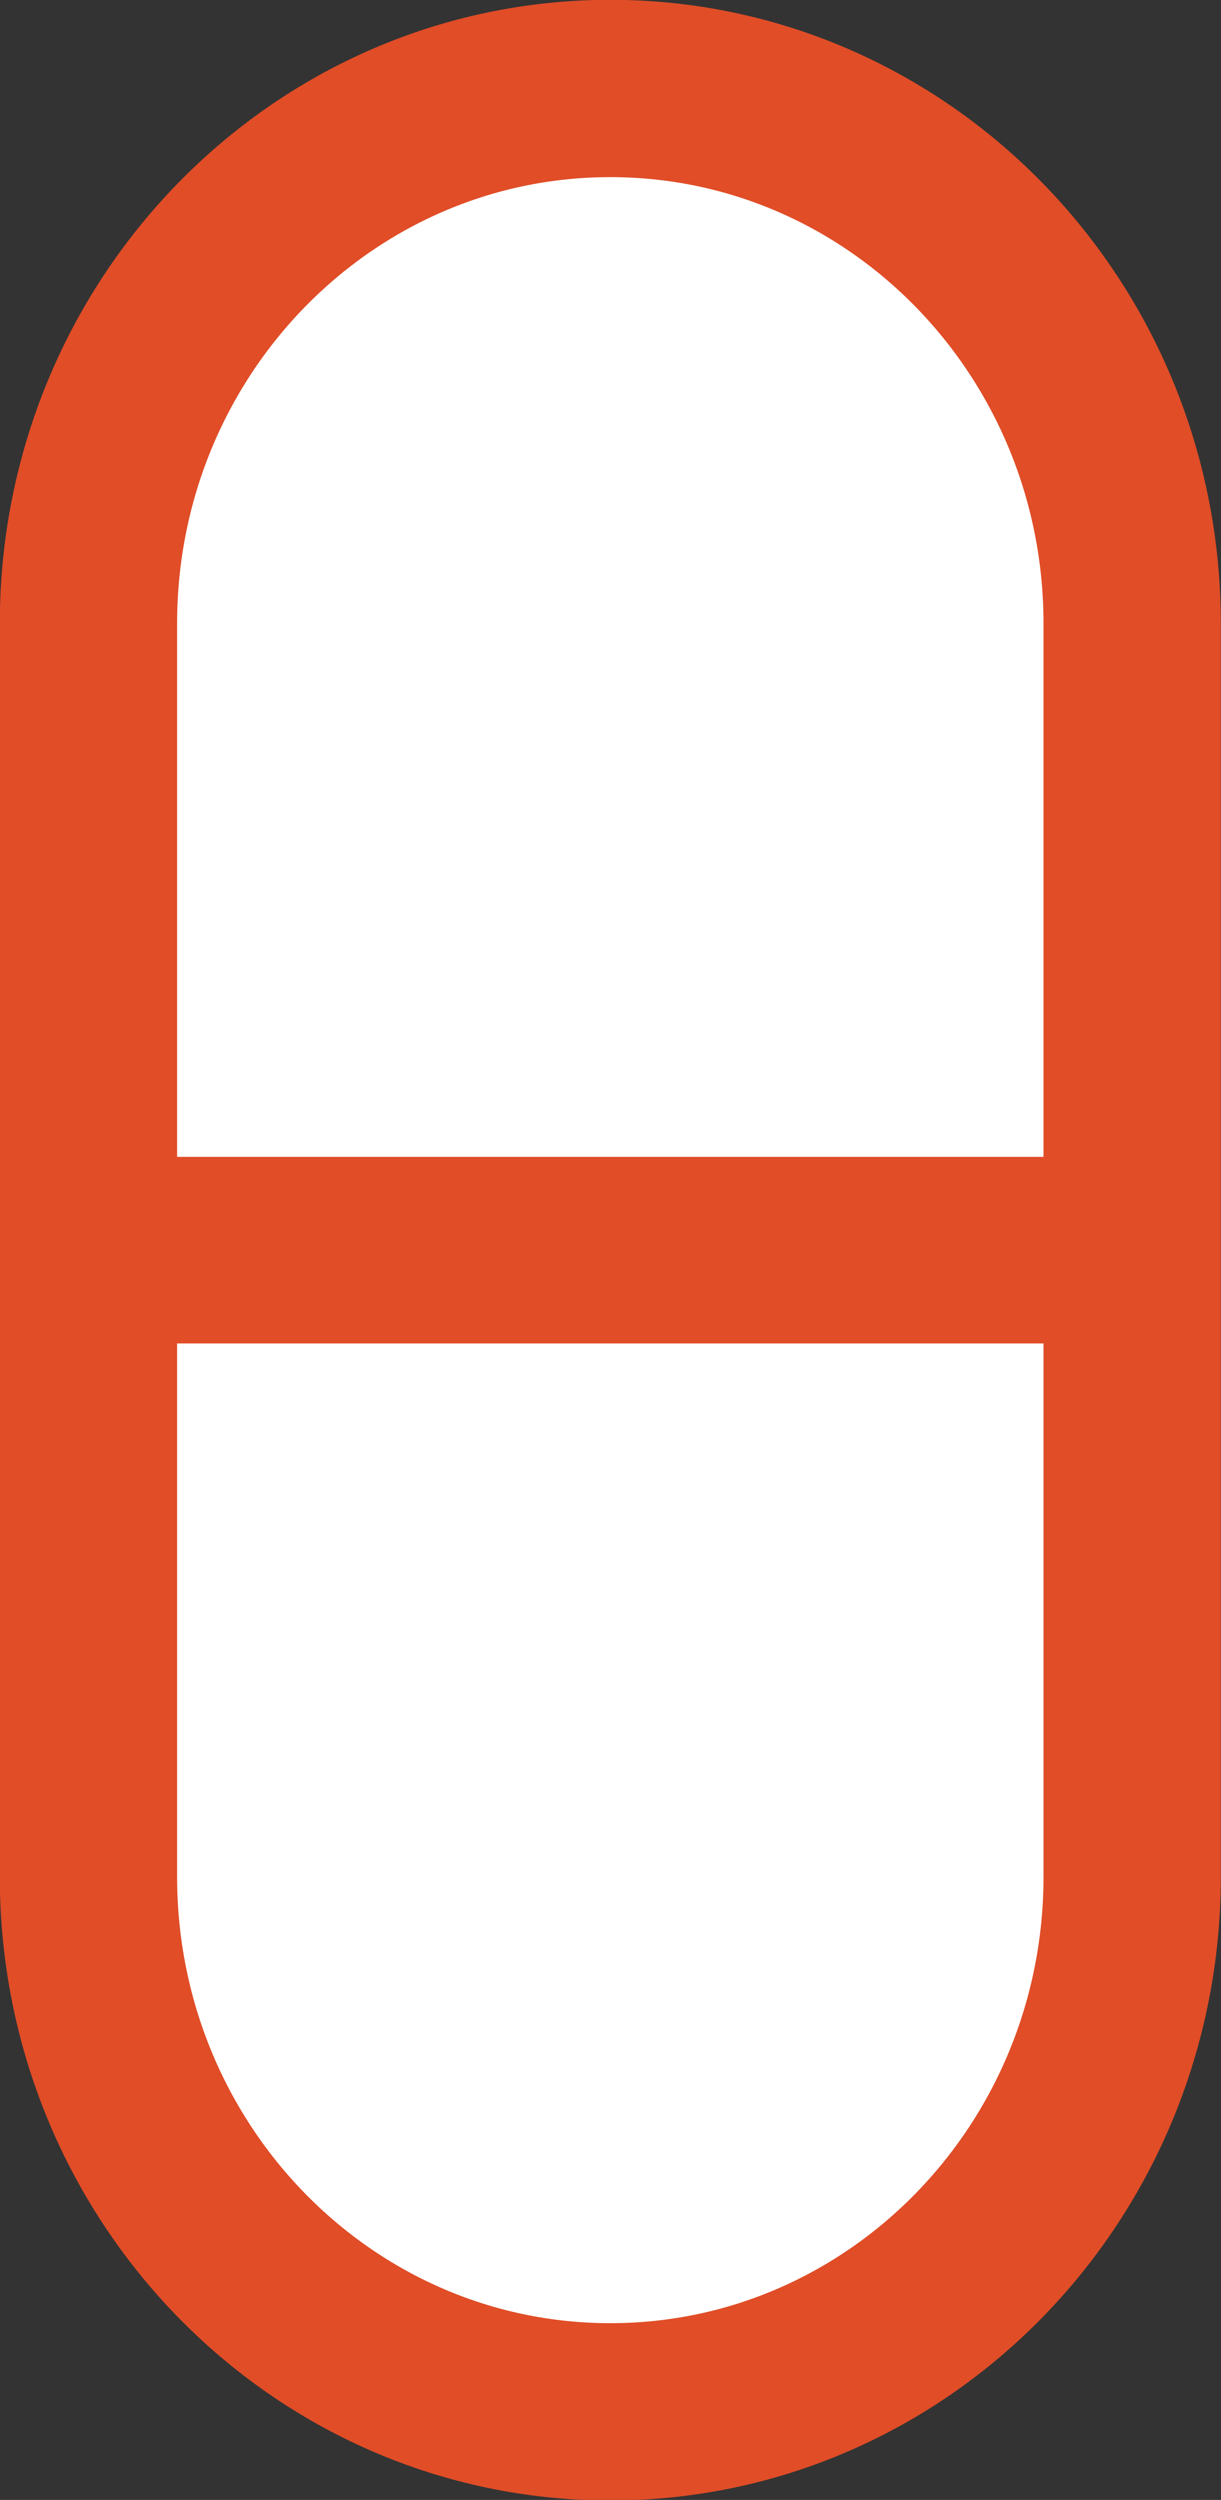
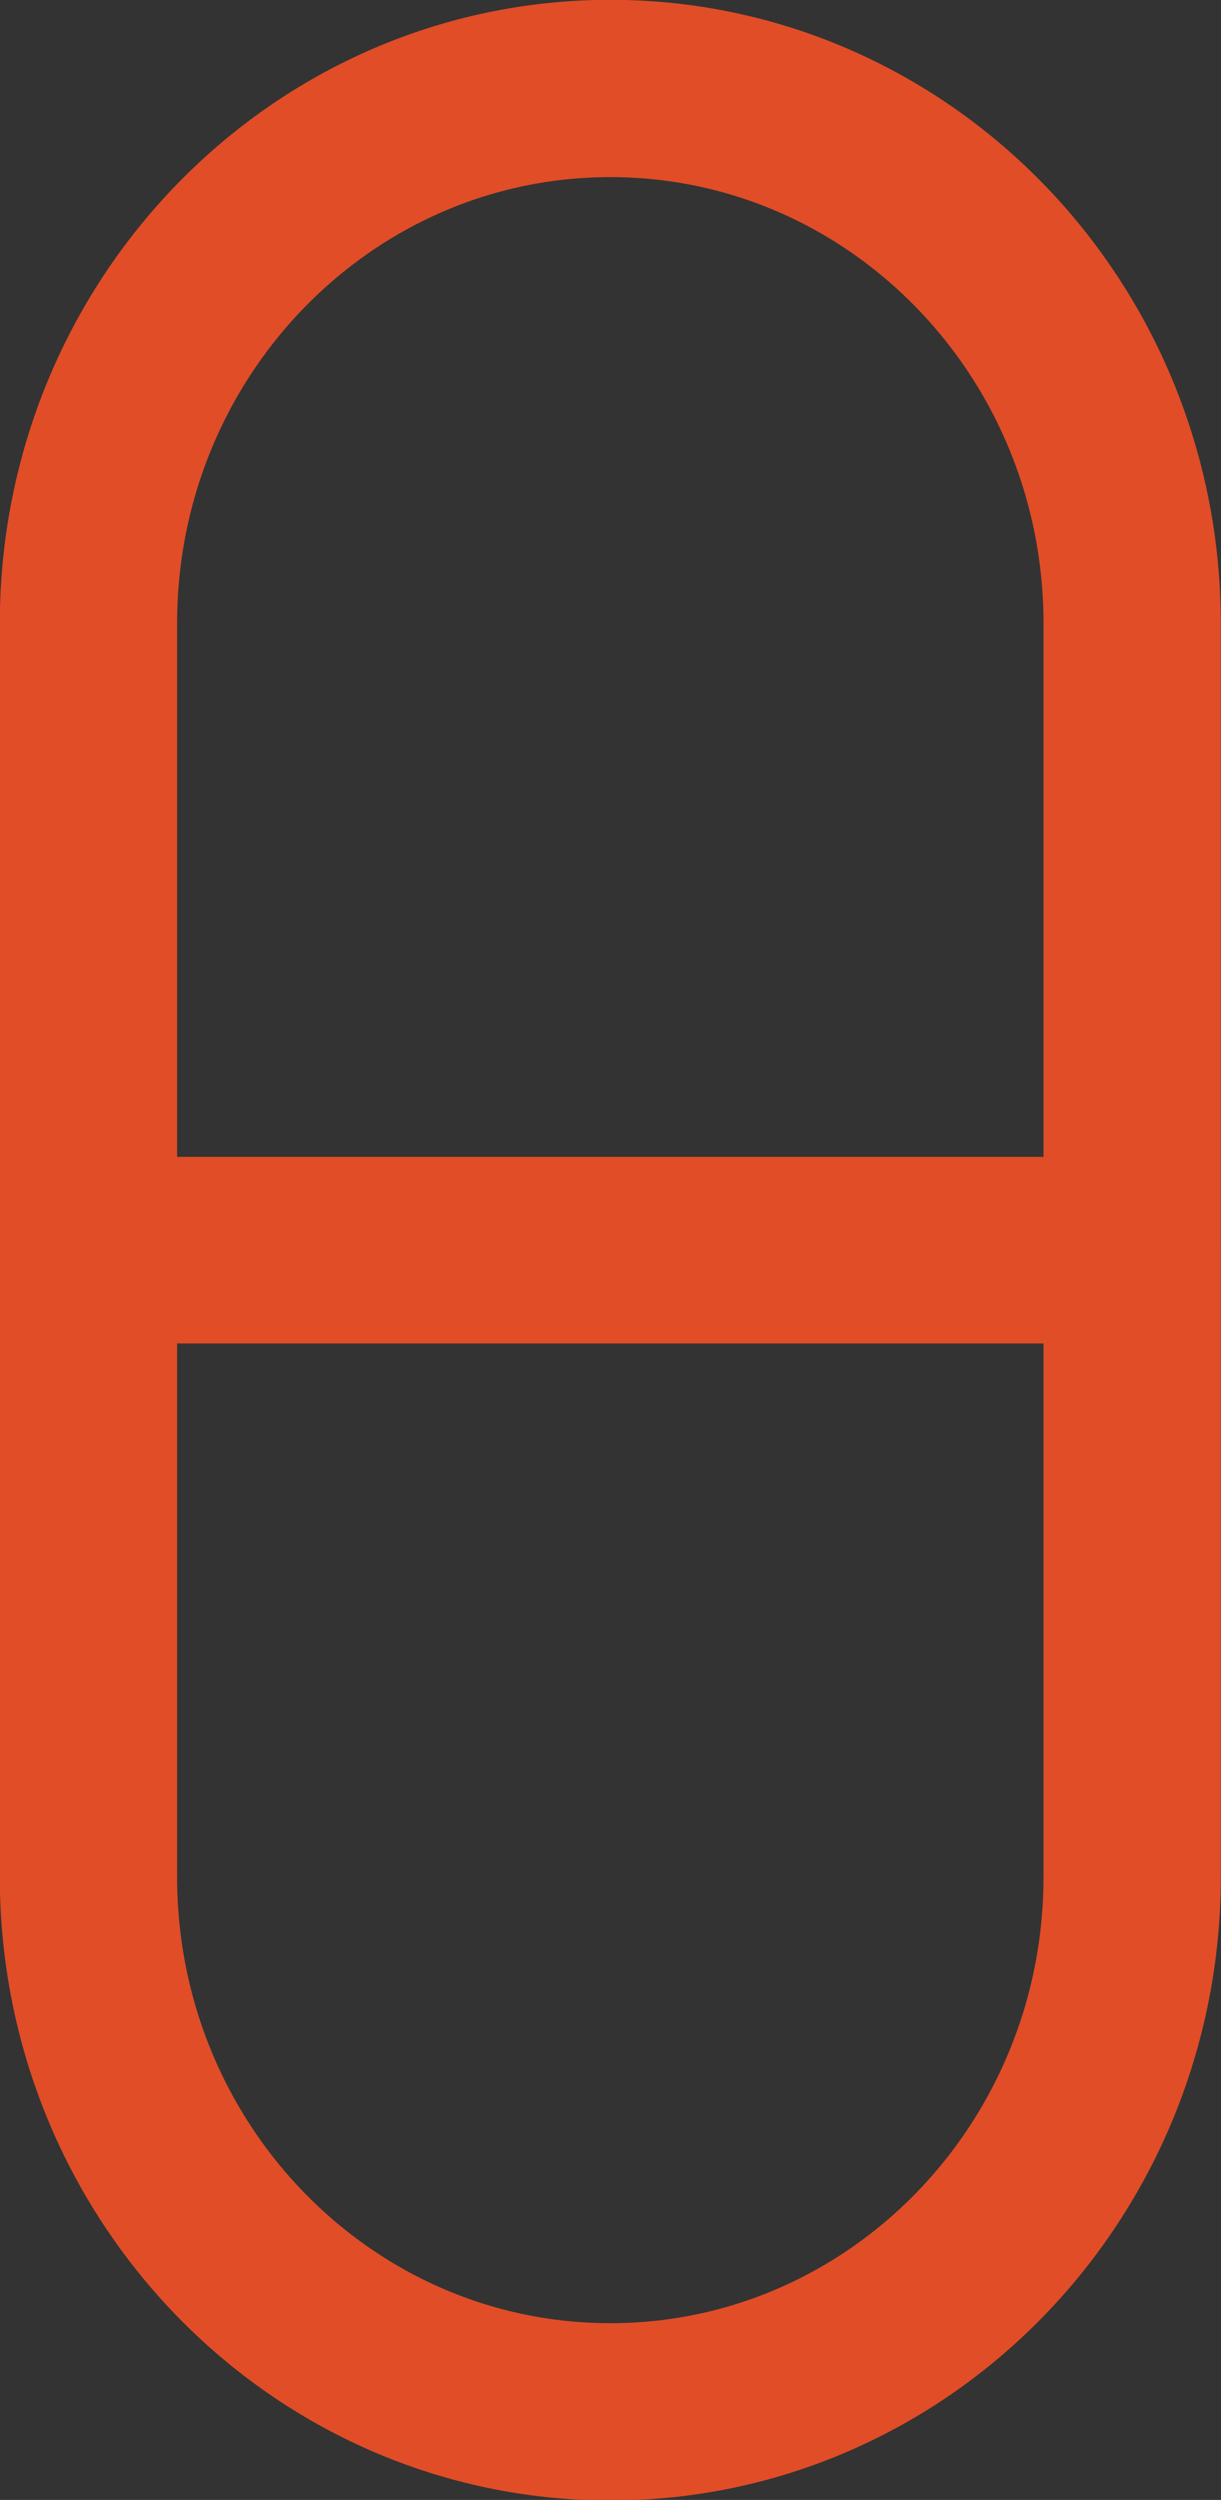
<svg xmlns="http://www.w3.org/2000/svg" id="Layer_2" data-name="Layer 2" viewBox="0 0 31.61 64.71">
  <rect x="0" y="0" width="31.61" height="64.71" fill="#333333" stroke="none" />
  <g id="Layer_1-2" data-name="Layer 1">
    <g>
-       <path d="M2.29,32.24v16.34c0,7.65,6.05,13.85,13.51,13.85s13.51-6.2,13.51-13.85v-16.34H2.29Zm27.02,.24V16.14c0-7.65-6.05-13.85-13.51-13.85S2.29,8.49,2.29,16.14v16.34H29.31Z" style="fill: #fff; stroke: #e04d27; stroke-miterlimit: 10;" />
      <path d="M2.29,32.24v16.34c0,7.65,6.05,13.85,13.51,13.85s13.51-6.2,13.51-13.85v-16.34H2.29Zm27.02,.24V16.14c0-7.65-6.05-13.85-13.51-13.85S2.29,8.49,2.29,16.14v16.34H29.31Z" style="fill: none; stroke: #e04d27; stroke-linecap: round; stroke-linejoin: round; stroke-width: 4.59px;" />
    </g>
  </g>
</svg>